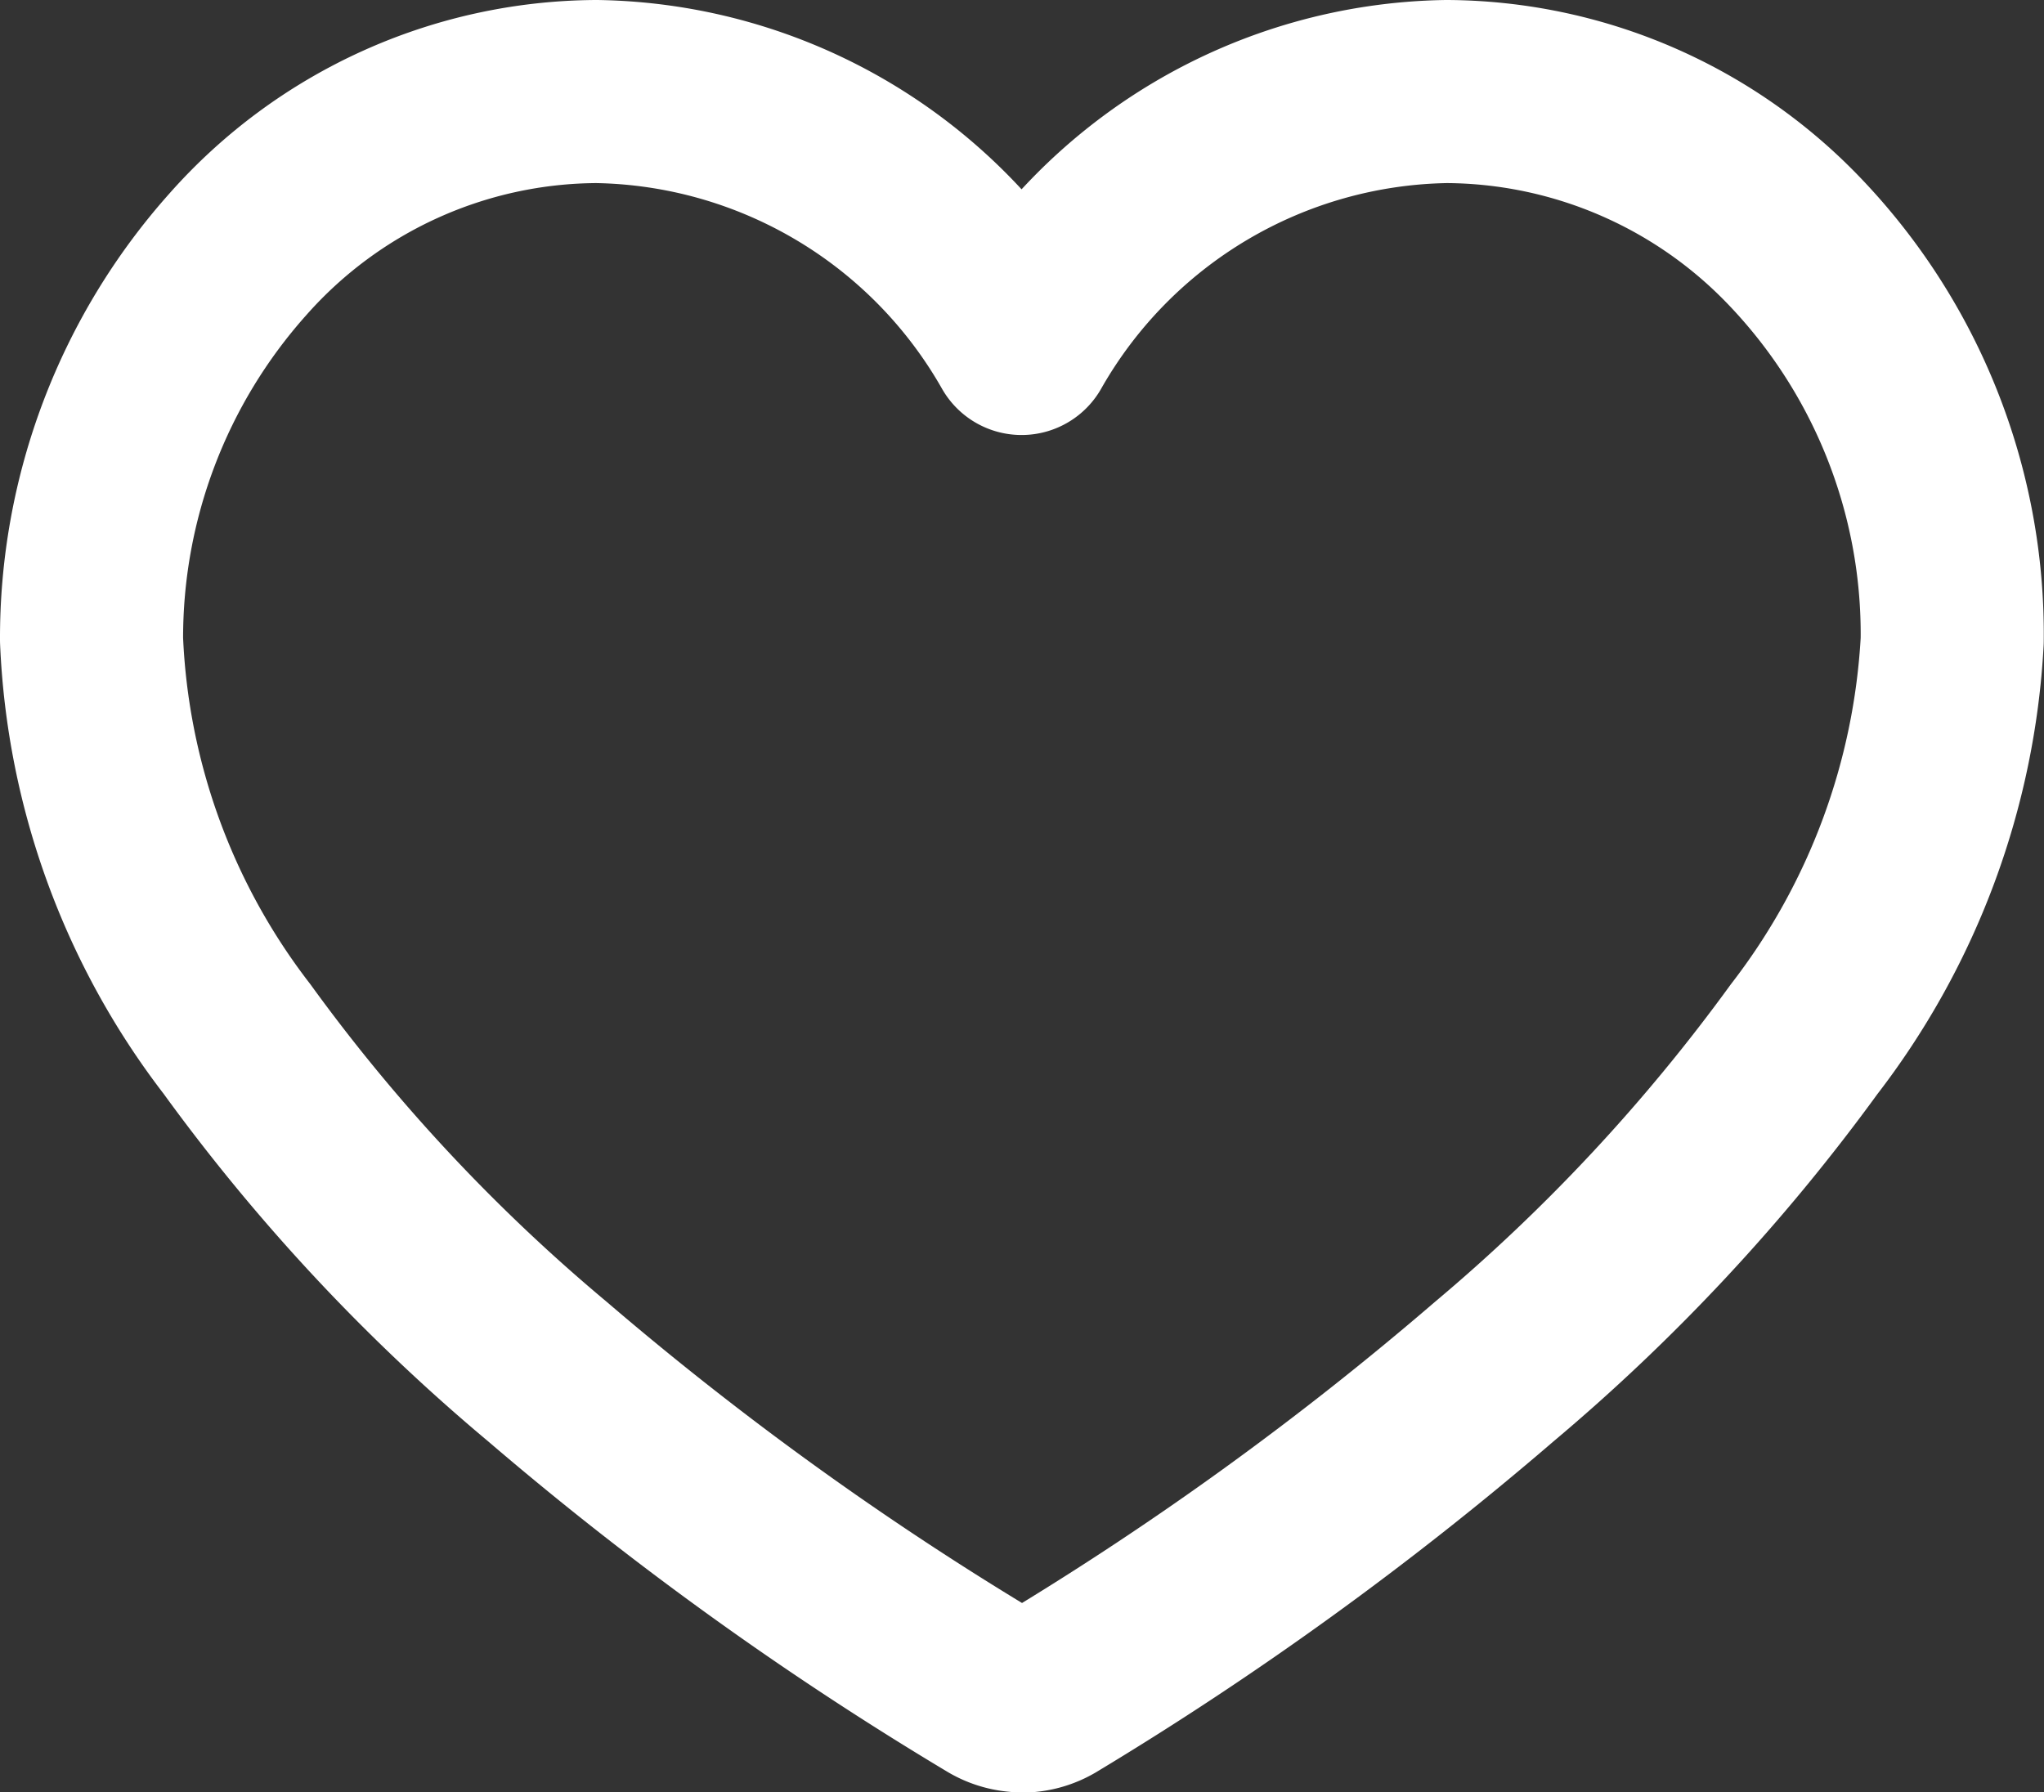
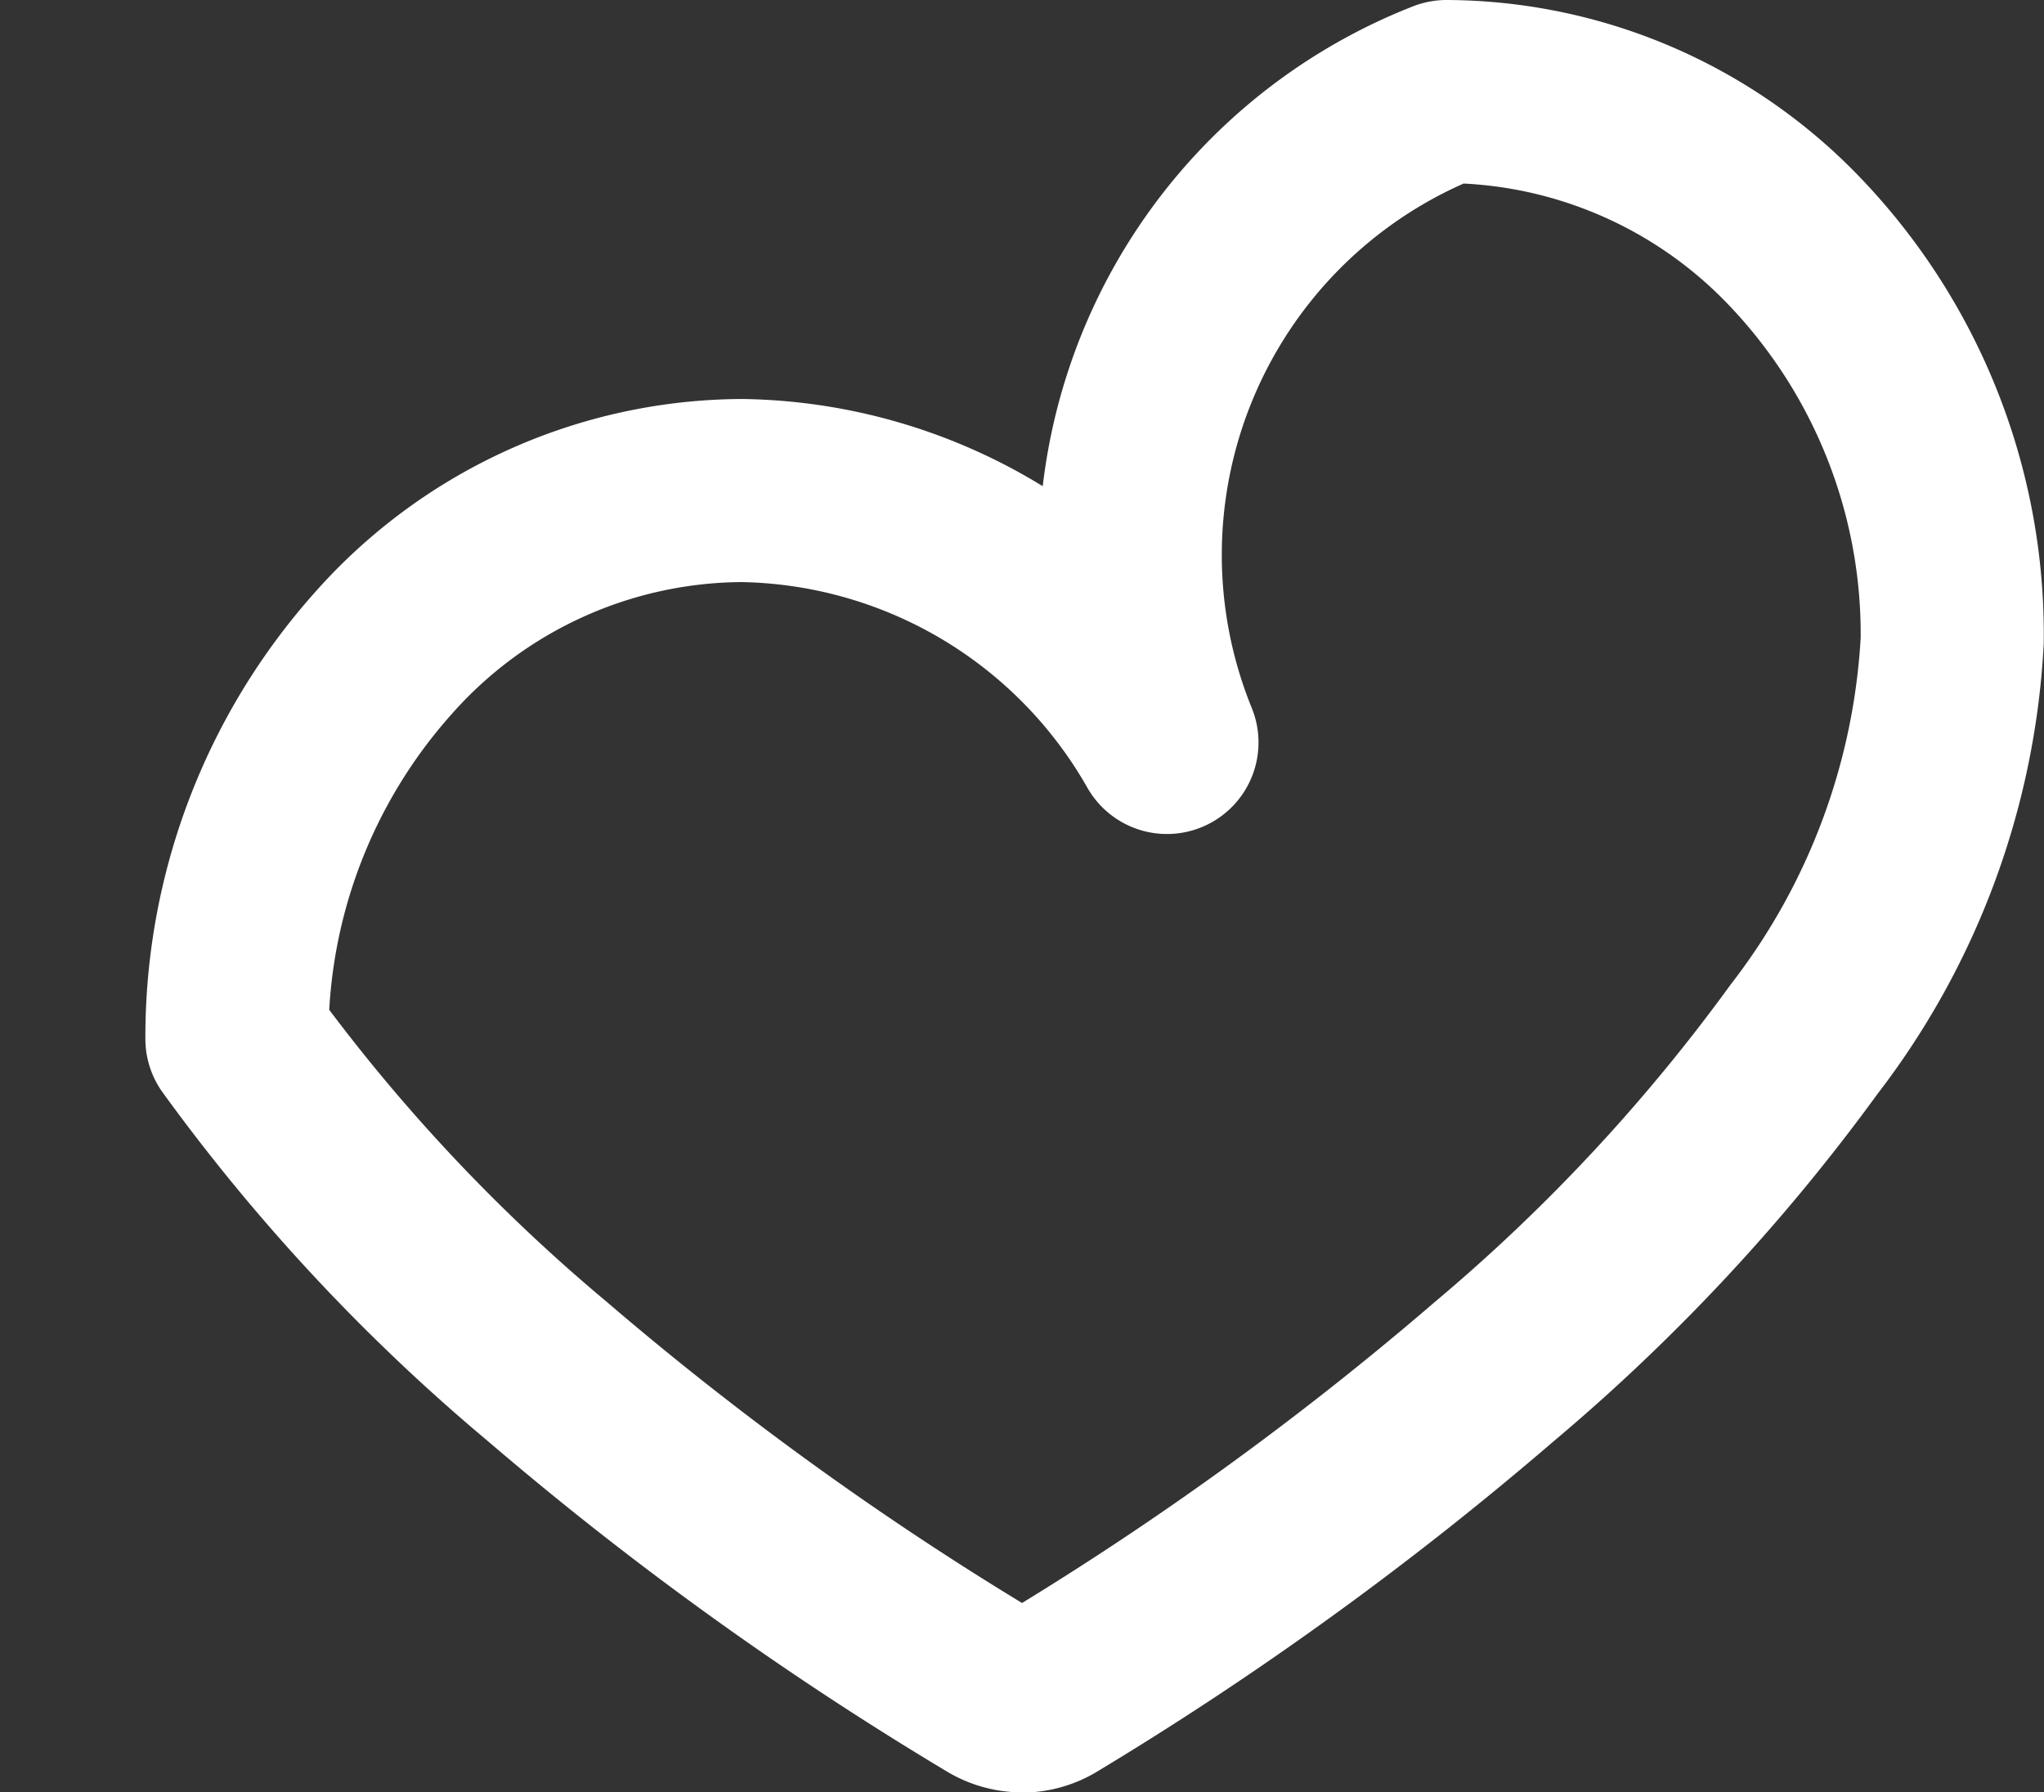
<svg xmlns="http://www.w3.org/2000/svg" width="16.745" height="14.685" viewBox="0 0 16.745 14.685">
  <rect x="0" y="0" width="16.745" height="14.685" fill="#333333" stroke="none" />
-   <path d="M7.623,47.779a.446.446,0,0,1-.223-.06,26.672,26.672,0,0,1-3.666-2.638,15.122,15.122,0,0,1-2.543-2.725A5.747,5.747,0,0,1,0,39.087a4.72,4.72,0,0,1,1.2-3.161,3.946,3.946,0,0,1,2.938-1.332,4.077,4.077,0,0,1,3.481,2.064A4.077,4.077,0,0,1,11.1,34.594a3.969,3.969,0,0,1,2.825,1.2,4.653,4.653,0,0,1,1.318,3.3,5.859,5.859,0,0,1-1.213,3.264,15.318,15.318,0,0,1-2.539,2.724,26.765,26.765,0,0,1-3.646,2.638.447.447,0,0,1-.225.061Z" transform="translate(0.75 -33.844)" fill="none" stroke="#fff" stroke-linecap="round" stroke-linejoin="round" stroke-width="1.5" />
+   <path d="M7.623,47.779a.446.446,0,0,1-.223-.06,26.672,26.672,0,0,1-3.666-2.638,15.122,15.122,0,0,1-2.543-2.725a4.72,4.72,0,0,1,1.2-3.161,3.946,3.946,0,0,1,2.938-1.332,4.077,4.077,0,0,1,3.481,2.064A4.077,4.077,0,0,1,11.1,34.594a3.969,3.969,0,0,1,2.825,1.2,4.653,4.653,0,0,1,1.318,3.3,5.859,5.859,0,0,1-1.213,3.264,15.318,15.318,0,0,1-2.539,2.724,26.765,26.765,0,0,1-3.646,2.638.447.447,0,0,1-.225.061Z" transform="translate(0.75 -33.844)" fill="none" stroke="#fff" stroke-linecap="round" stroke-linejoin="round" stroke-width="1.5" />
</svg>